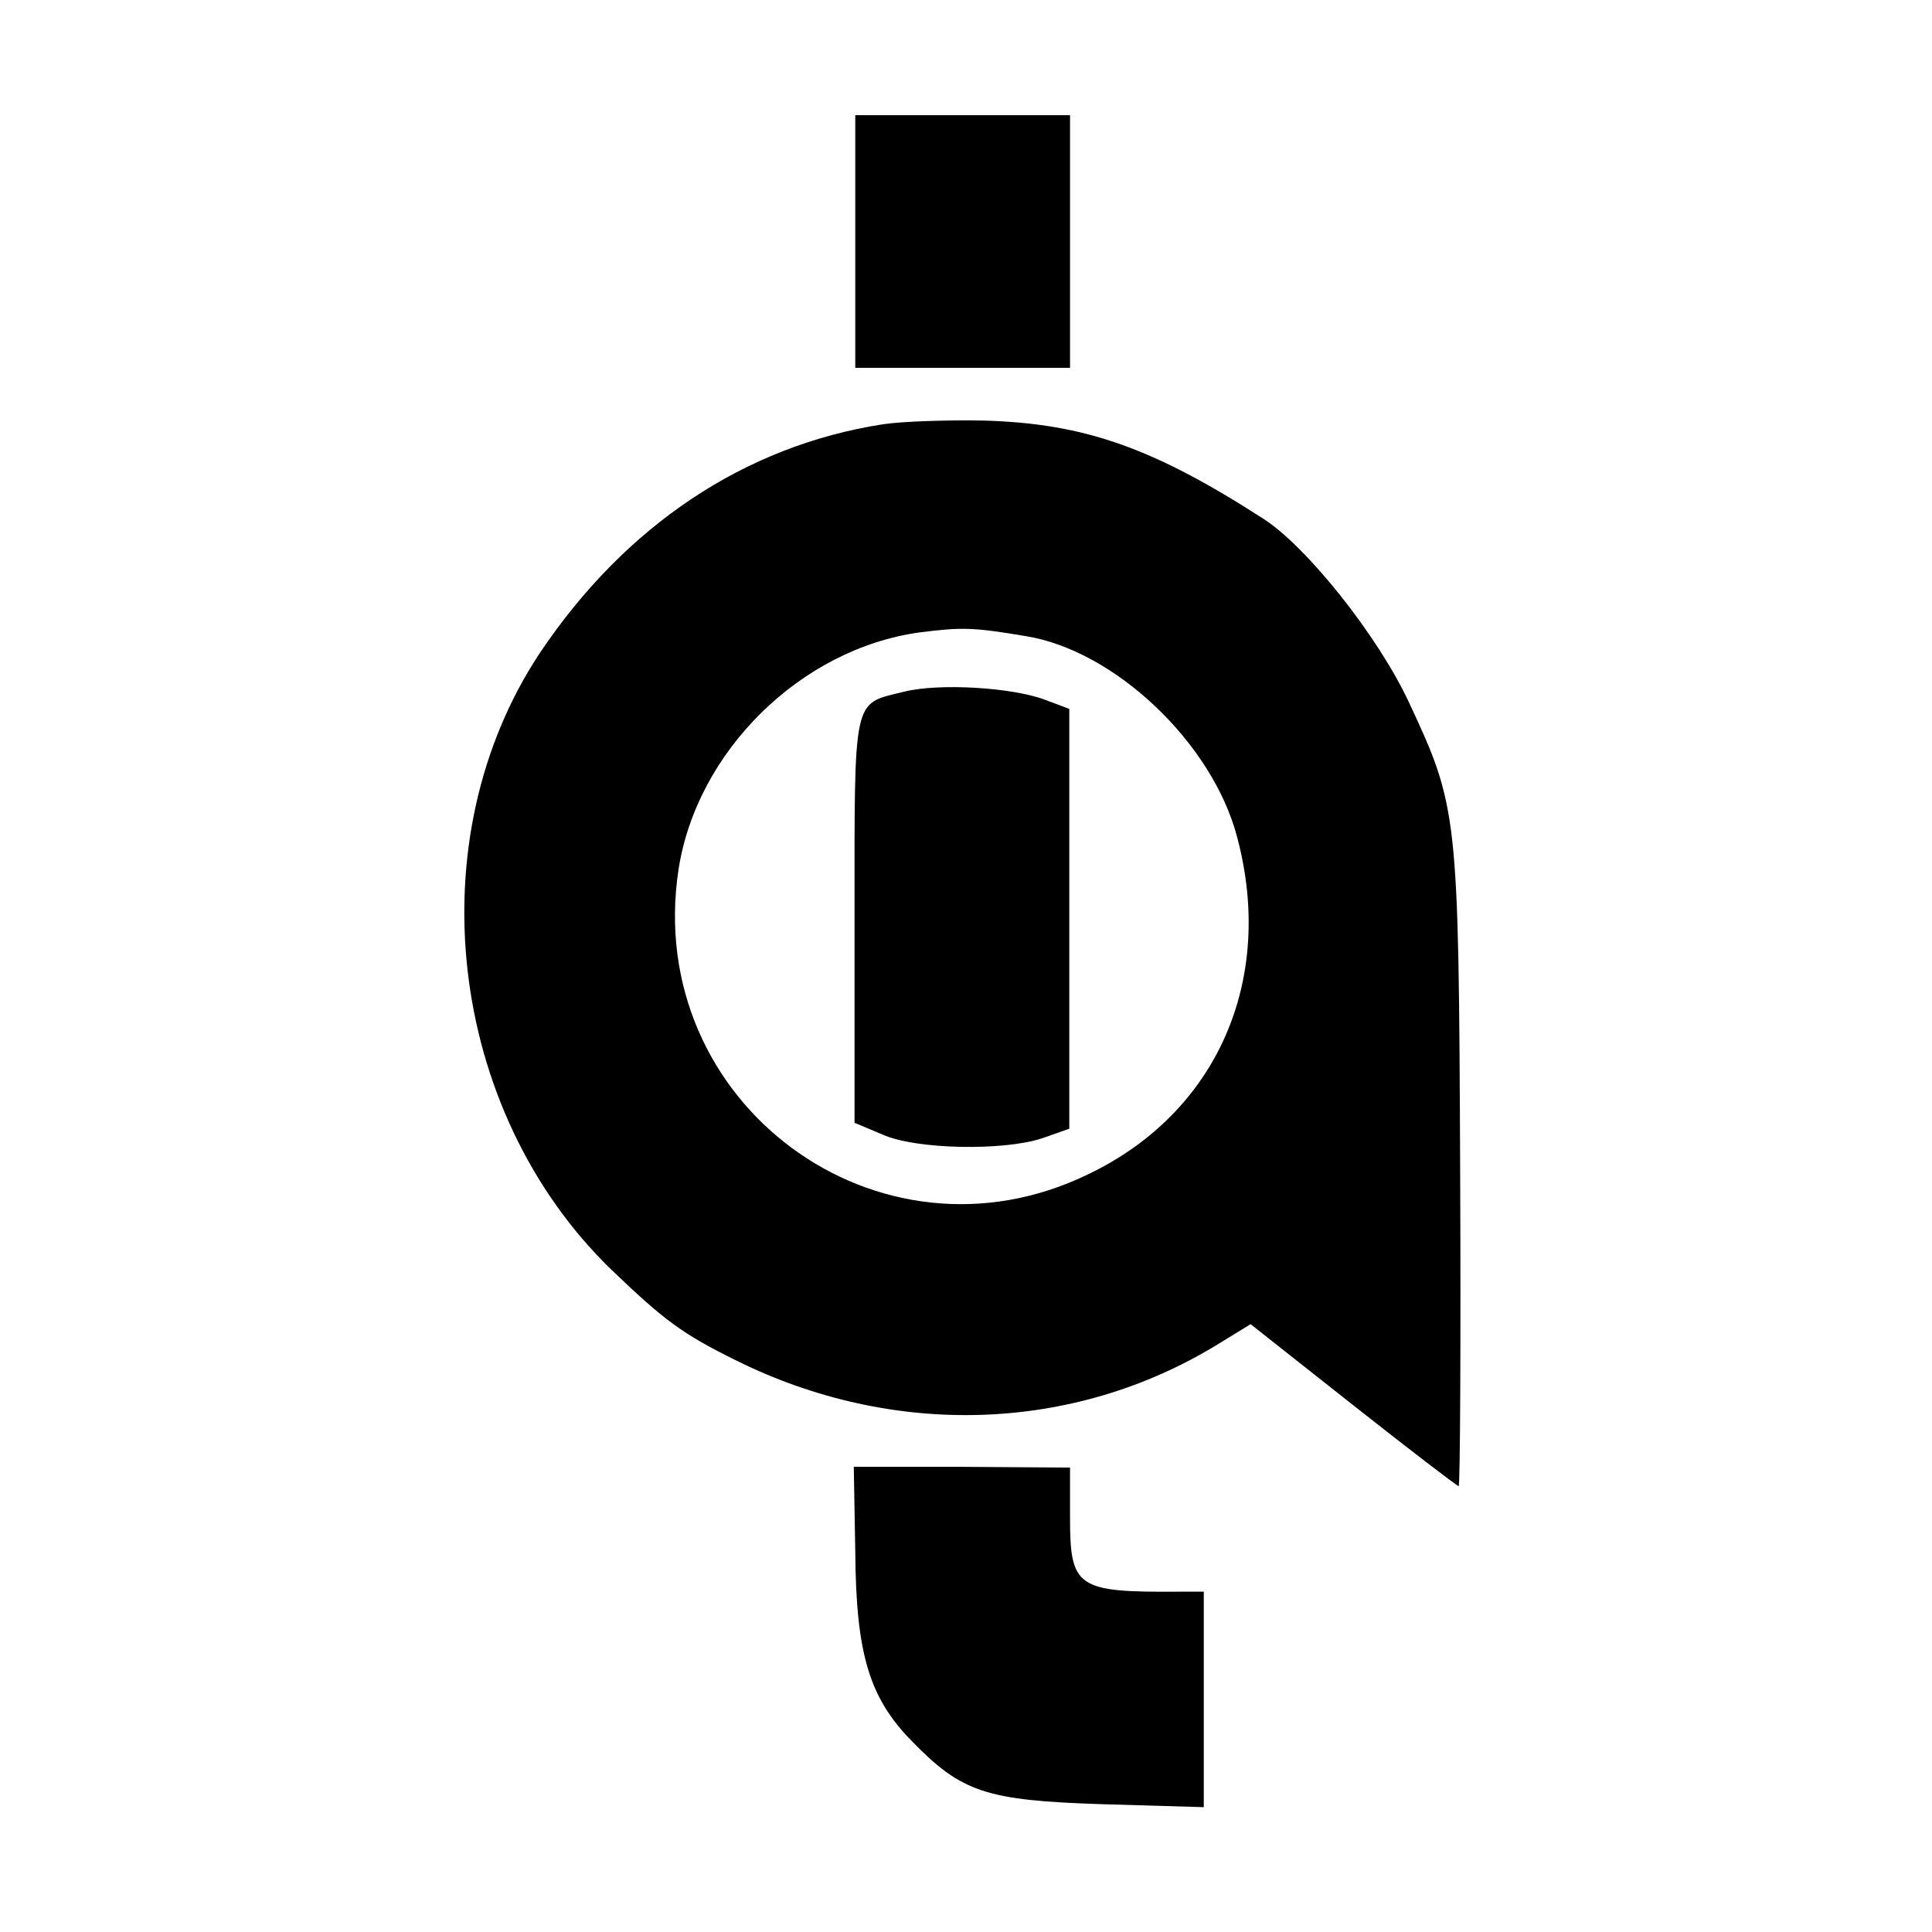
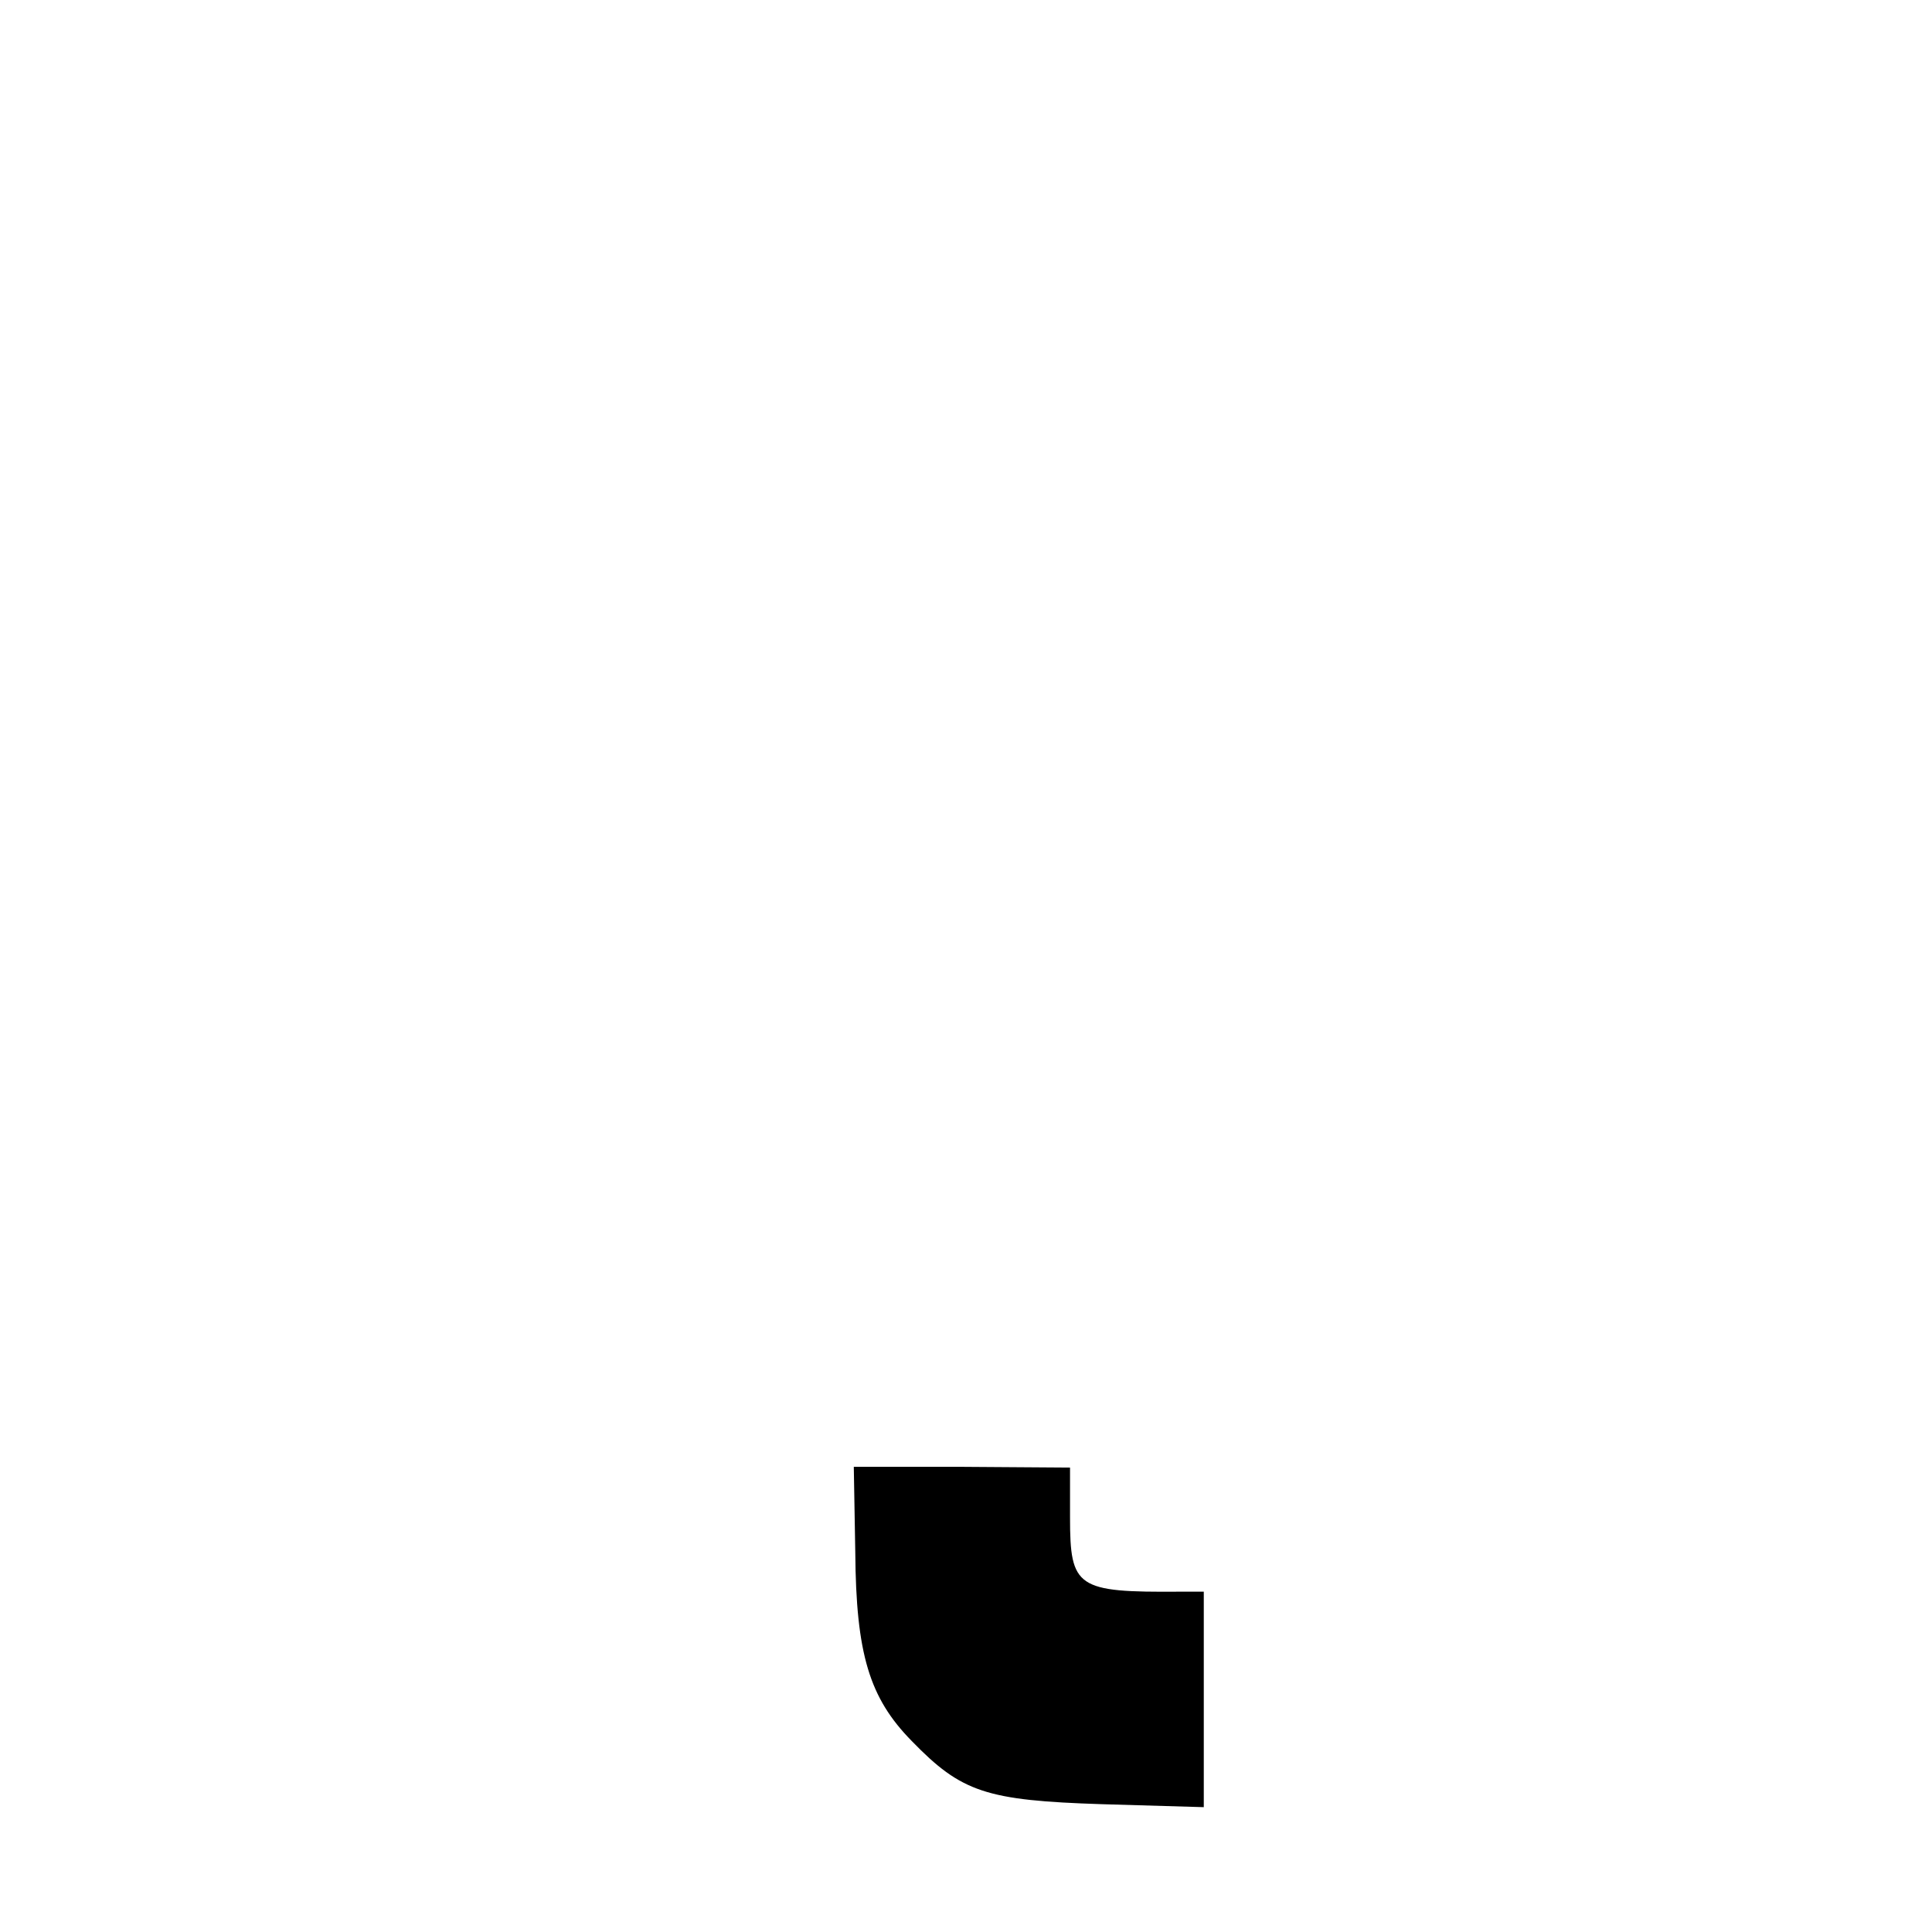
<svg xmlns="http://www.w3.org/2000/svg" version="1.0" width="260pt" height="260pt" viewBox="0 0 260 260" preserveAspectRatio="xMidYMid meet">
  <g transform="translate(0,260) scale(0.1,-0.1)" fill="#000000" stroke="none">
-     <path d="M1151 2275 l0 -170 145 0 144 0 0 170 0 170 -144 0 -145 0 0 -170z" />
-     <path d="M1188 2029 c-186 -29 -346 -136 -461 -307 -167 -251 -125 -616 95 -830 72 -69 96 -87 169 -123 212 -105 454 -97 648 22 l44 27 138 -109 c76 -60 140 -109 142 -109 2 0 3 192 2 428 -2 477 -3 486 -69 627 -42 90 -138 210 -196 247 -149 96 -241 128 -375 132 -49 1 -111 -1 -137 -5z m192 -285 c120 -19 252 -144 285 -271 51 -192 -27 -370 -200 -453 -283 -138 -599 96 -552 409 24 159 164 298 325 320 56 7 71 7 142 -5z" />
-     <path d="M1216 1669 c-69 -17 -66 -3 -66 -306 l0 -274 38 -16 c45 -20 162 -22 214 -5 l37 13 0 283 0 282 -32 12 c-44 17 -144 23 -191 11z" />
    <path d="M1151 511 c1 -137 19 -196 76 -254 67 -69 100 -80 256 -85 l137 -4 0 145 0 145 -32 0 c-139 -1 -148 5 -148 100 l0 67 -145 1 -146 0 2 -115z" />
  </g>
</svg>